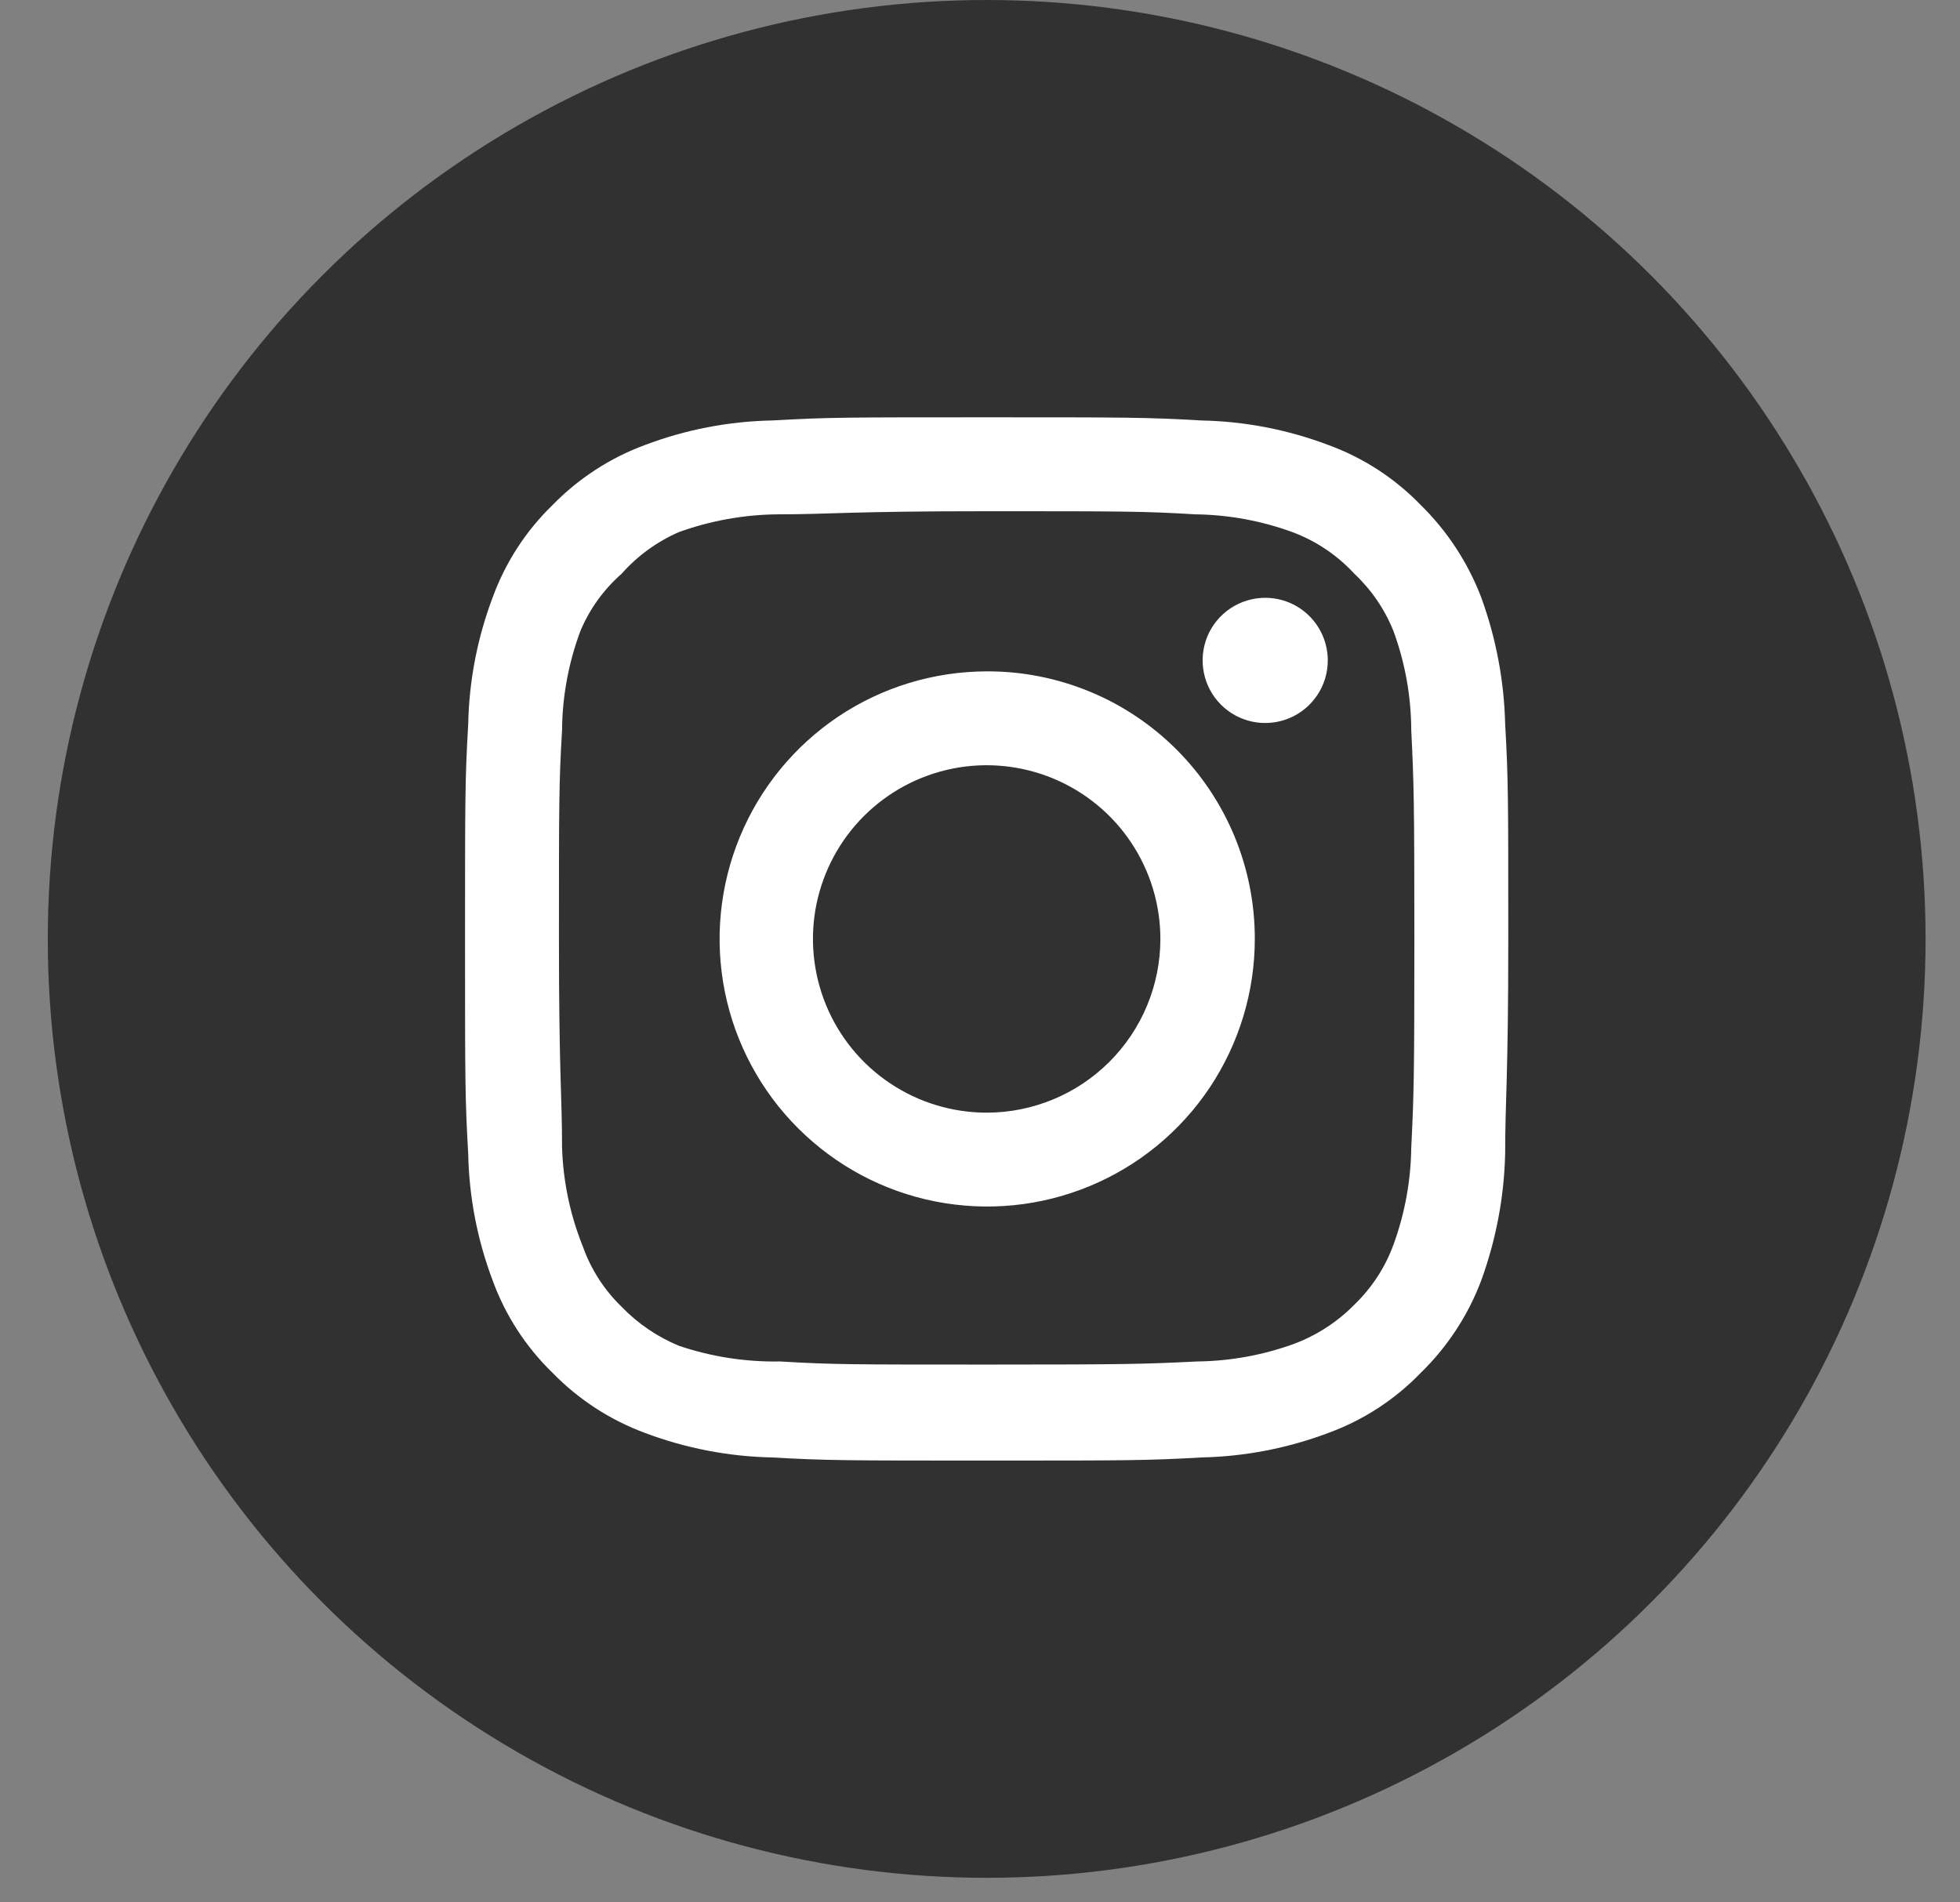
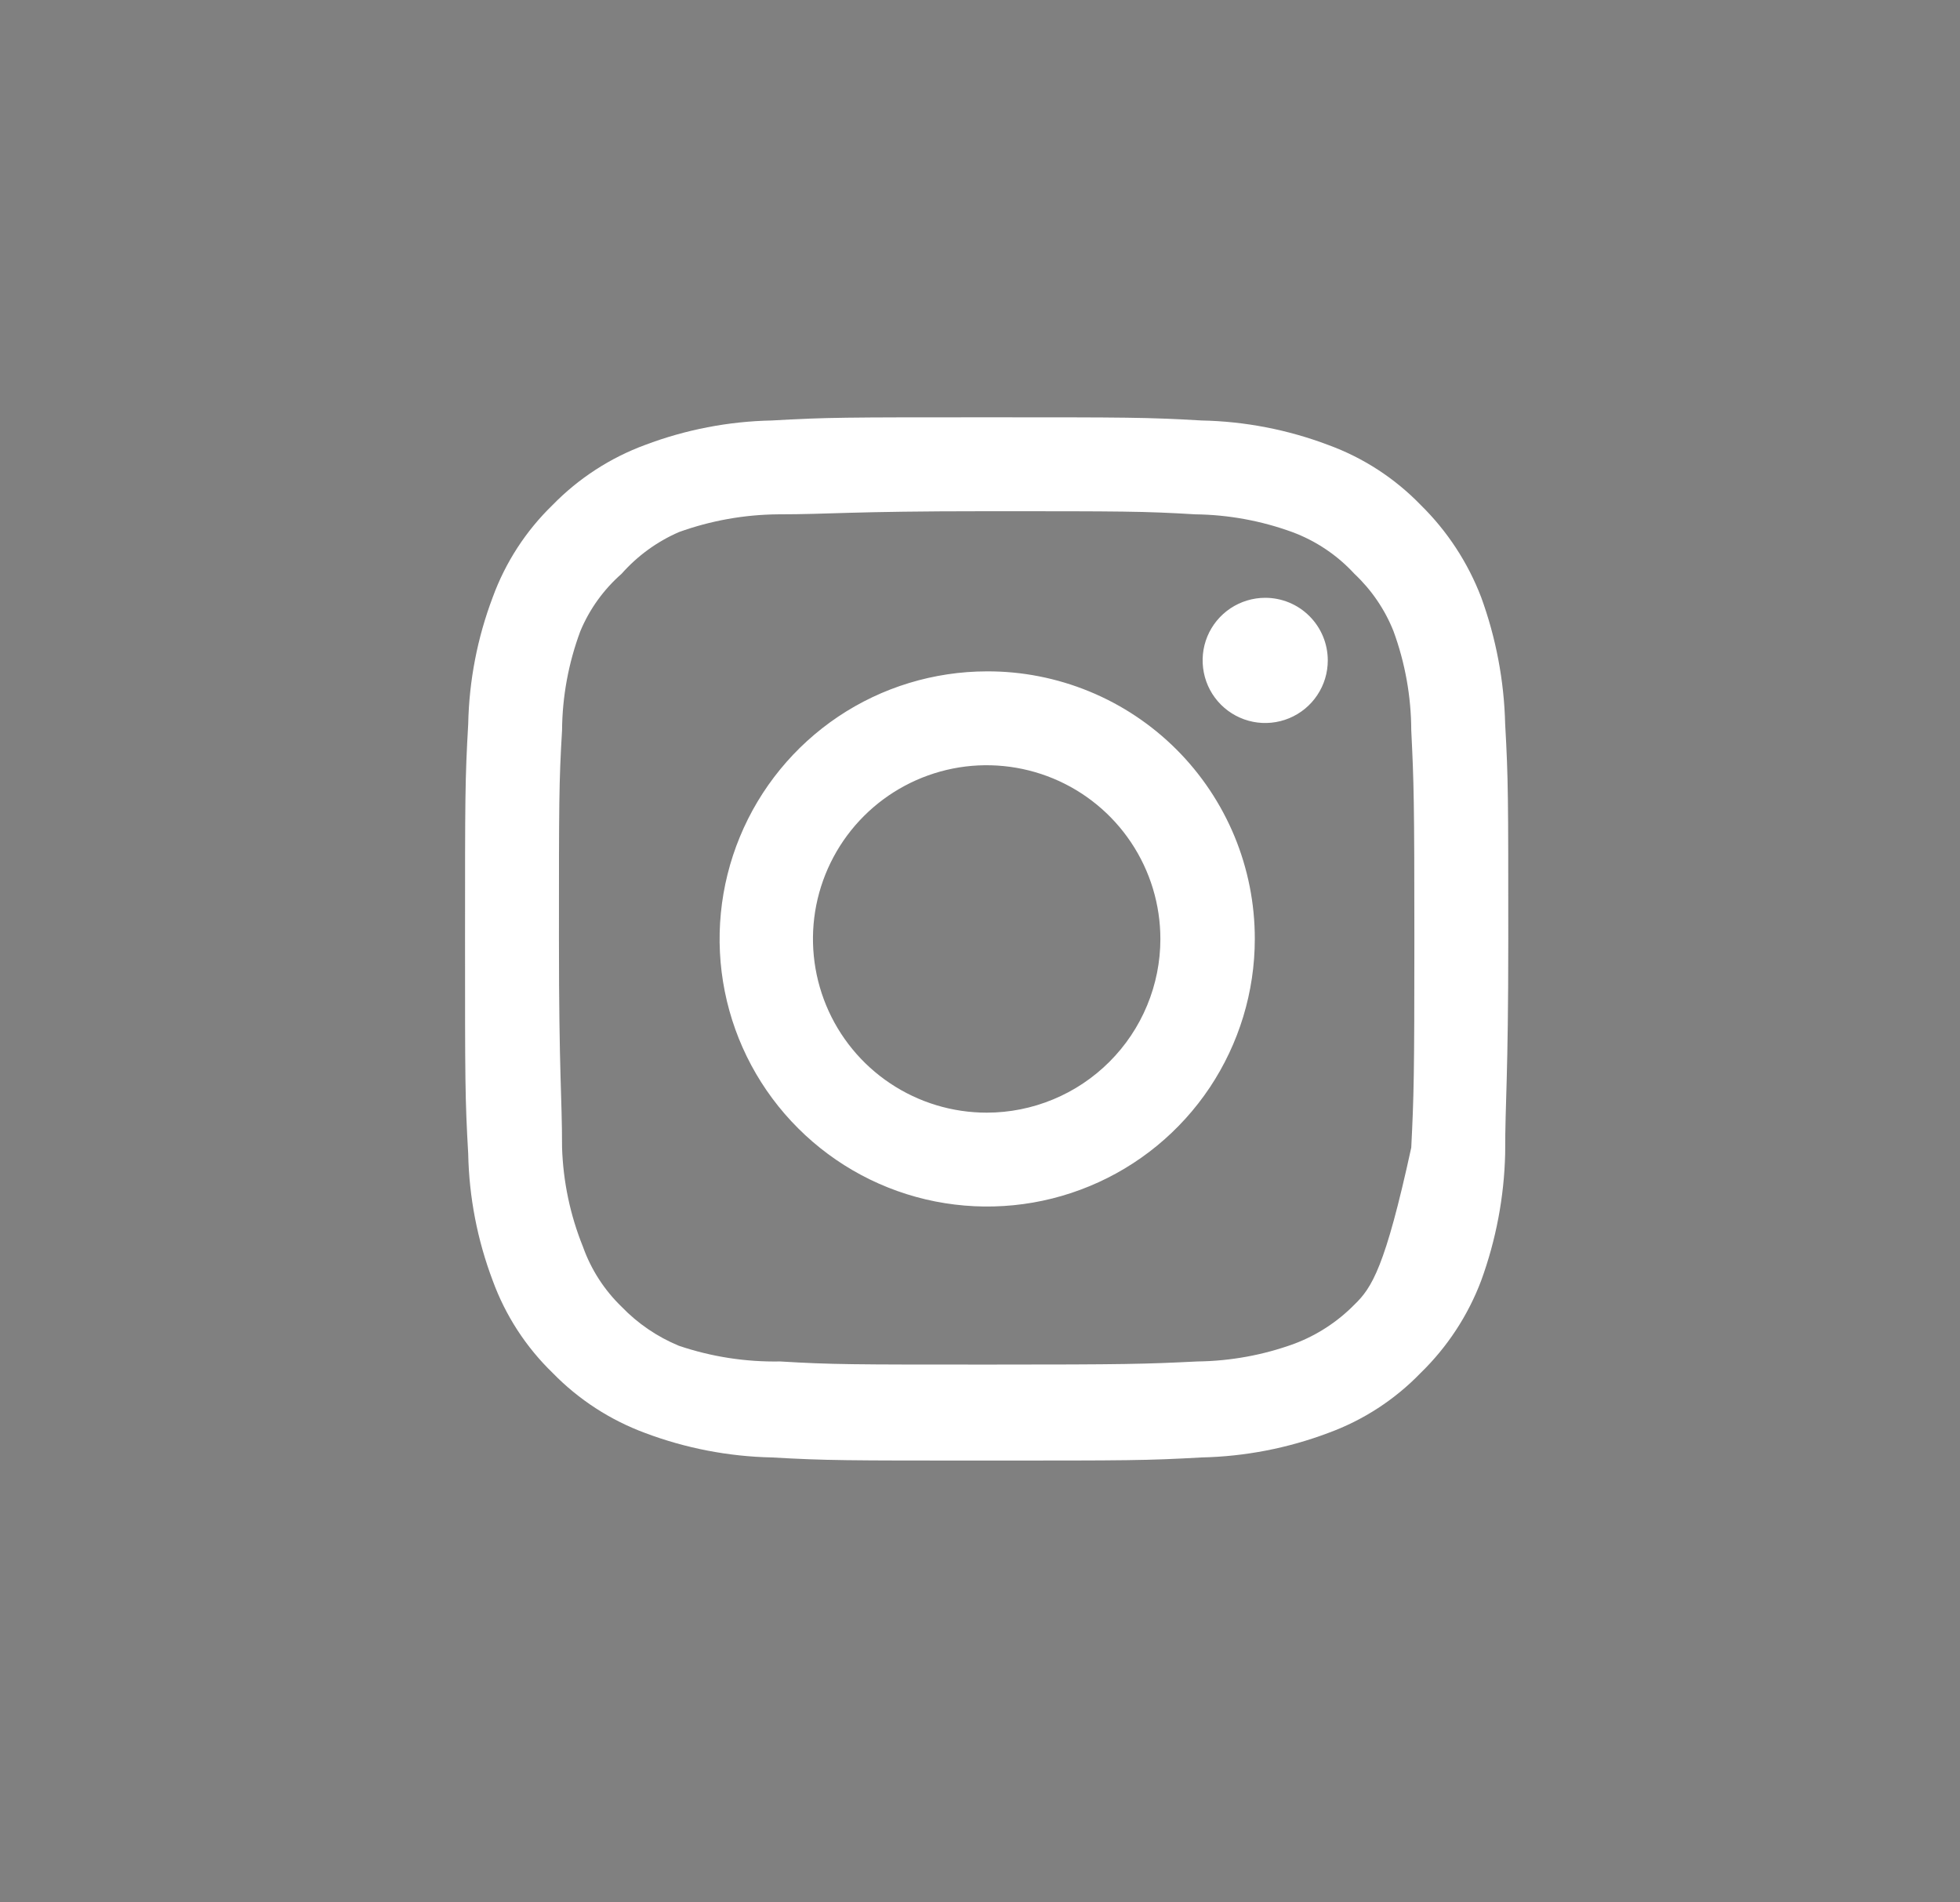
<svg xmlns="http://www.w3.org/2000/svg" width="34" height="33" viewBox="0 0 34 33" fill="none">
  <rect x="0" y="0" width="34" height="33" fill="#808080" stroke="none" />
-   <circle cx="17.116" cy="16.287" r="16.287" fill="#313131" />
-   <path d="M21.948 10.37C21.733 10.37 21.523 10.434 21.344 10.553C21.166 10.672 21.026 10.842 20.944 11.04C20.862 11.239 20.841 11.457 20.883 11.668C20.924 11.878 21.028 12.072 21.18 12.224C21.331 12.375 21.525 12.479 21.736 12.521C21.946 12.563 22.165 12.541 22.363 12.459C22.561 12.377 22.731 12.238 22.85 12.059C22.97 11.88 23.033 11.671 23.033 11.456C23.033 11.168 22.919 10.892 22.715 10.688C22.512 10.484 22.235 10.37 21.948 10.37ZM26.11 12.56C26.092 11.809 25.951 11.066 25.694 10.361C25.463 9.758 25.105 9.211 24.644 8.759C24.196 8.296 23.648 7.94 23.042 7.719C22.339 7.453 21.595 7.309 20.844 7.294C19.884 7.239 19.577 7.239 17.116 7.239C14.655 7.239 14.347 7.239 13.388 7.294C12.636 7.309 11.892 7.453 11.189 7.719C10.584 7.942 10.037 8.298 9.587 8.759C9.124 9.207 8.768 9.755 8.547 10.361C8.281 11.064 8.137 11.808 8.122 12.56C8.067 13.519 8.067 13.826 8.067 16.288C8.067 18.749 8.067 19.056 8.122 20.016C8.137 20.767 8.281 21.511 8.547 22.214C8.768 22.82 9.124 23.368 9.587 23.816C10.037 24.278 10.584 24.633 11.189 24.857C11.892 25.122 12.636 25.266 13.388 25.282C14.347 25.336 14.655 25.336 17.116 25.336C19.577 25.336 19.884 25.336 20.844 25.282C21.595 25.266 22.339 25.122 23.042 24.857C23.648 24.636 24.196 24.28 24.644 23.816C25.107 23.366 25.466 22.819 25.694 22.214C25.951 21.509 26.092 20.766 26.11 20.016C26.11 19.056 26.164 18.749 26.164 16.288C26.164 13.826 26.164 13.519 26.11 12.56ZM24.481 19.907C24.474 20.481 24.37 21.05 24.173 21.59C24.029 21.984 23.797 22.34 23.495 22.631C23.201 22.93 22.846 23.161 22.454 23.309C21.915 23.506 21.346 23.61 20.771 23.617C19.866 23.662 19.532 23.671 17.152 23.671C14.772 23.671 14.437 23.671 13.533 23.617C12.936 23.628 12.342 23.536 11.777 23.345C11.402 23.19 11.063 22.959 10.782 22.667C10.481 22.376 10.252 22.02 10.112 21.626C9.891 21.079 9.769 20.497 9.75 19.907C9.75 19.002 9.696 18.667 9.696 16.288C9.696 13.908 9.696 13.573 9.75 12.668C9.754 12.081 9.862 11.499 10.067 10.949C10.226 10.567 10.471 10.227 10.782 9.954C11.057 9.643 11.396 9.396 11.777 9.23C12.329 9.031 12.91 8.927 13.496 8.922C14.401 8.922 14.736 8.868 17.116 8.868C19.495 8.868 19.83 8.868 20.735 8.922C21.309 8.929 21.878 9.033 22.418 9.23C22.829 9.383 23.198 9.631 23.495 9.954C23.791 10.232 24.023 10.572 24.173 10.949C24.375 11.5 24.479 12.082 24.481 12.668C24.526 13.573 24.535 13.908 24.535 16.288C24.535 18.667 24.526 19.002 24.481 19.907ZM17.116 11.646C16.198 11.648 15.301 11.921 14.539 12.432C13.777 12.944 13.184 13.669 12.834 14.518C12.484 15.366 12.393 16.299 12.573 17.199C12.753 18.099 13.196 18.925 13.846 19.573C14.495 20.221 15.322 20.663 16.222 20.841C17.123 21.019 18.055 20.927 18.903 20.575C19.751 20.224 20.475 19.629 20.985 18.866C21.494 18.102 21.767 17.205 21.767 16.288C21.768 15.677 21.648 15.072 21.415 14.508C21.181 13.944 20.839 13.431 20.406 12.999C19.974 12.568 19.461 12.226 18.896 11.994C18.331 11.762 17.726 11.643 17.116 11.646ZM17.116 19.301C16.52 19.301 15.937 19.124 15.442 18.793C14.946 18.462 14.56 17.991 14.332 17.441C14.104 16.89 14.044 16.284 14.16 15.7C14.277 15.115 14.564 14.578 14.985 14.157C15.406 13.736 15.943 13.449 16.528 13.332C17.112 13.216 17.718 13.276 18.269 13.504C18.819 13.732 19.29 14.118 19.621 14.614C19.952 15.109 20.129 15.692 20.129 16.288C20.129 16.683 20.051 17.075 19.899 17.441C19.748 17.806 19.526 18.138 19.246 18.418C18.966 18.698 18.634 18.92 18.269 19.071C17.903 19.223 17.511 19.301 17.116 19.301Z" fill="white" />
+   <path d="M21.948 10.37C21.733 10.37 21.523 10.434 21.344 10.553C21.166 10.672 21.026 10.842 20.944 11.04C20.862 11.239 20.841 11.457 20.883 11.668C20.924 11.878 21.028 12.072 21.18 12.224C21.331 12.375 21.525 12.479 21.736 12.521C21.946 12.563 22.165 12.541 22.363 12.459C22.561 12.377 22.731 12.238 22.85 12.059C22.97 11.88 23.033 11.671 23.033 11.456C23.033 11.168 22.919 10.892 22.715 10.688C22.512 10.484 22.235 10.37 21.948 10.37ZM26.11 12.56C26.092 11.809 25.951 11.066 25.694 10.361C25.463 9.758 25.105 9.211 24.644 8.759C24.196 8.296 23.648 7.94 23.042 7.719C22.339 7.453 21.595 7.309 20.844 7.294C19.884 7.239 19.577 7.239 17.116 7.239C14.655 7.239 14.347 7.239 13.388 7.294C12.636 7.309 11.892 7.453 11.189 7.719C10.584 7.942 10.037 8.298 9.587 8.759C9.124 9.207 8.768 9.755 8.547 10.361C8.281 11.064 8.137 11.808 8.122 12.56C8.067 13.519 8.067 13.826 8.067 16.288C8.067 18.749 8.067 19.056 8.122 20.016C8.137 20.767 8.281 21.511 8.547 22.214C8.768 22.82 9.124 23.368 9.587 23.816C10.037 24.278 10.584 24.633 11.189 24.857C11.892 25.122 12.636 25.266 13.388 25.282C14.347 25.336 14.655 25.336 17.116 25.336C19.577 25.336 19.884 25.336 20.844 25.282C21.595 25.266 22.339 25.122 23.042 24.857C23.648 24.636 24.196 24.28 24.644 23.816C25.107 23.366 25.466 22.819 25.694 22.214C25.951 21.509 26.092 20.766 26.11 20.016C26.11 19.056 26.164 18.749 26.164 16.288C26.164 13.826 26.164 13.519 26.11 12.56ZM24.481 19.907C24.029 21.984 23.797 22.34 23.495 22.631C23.201 22.93 22.846 23.161 22.454 23.309C21.915 23.506 21.346 23.61 20.771 23.617C19.866 23.662 19.532 23.671 17.152 23.671C14.772 23.671 14.437 23.671 13.533 23.617C12.936 23.628 12.342 23.536 11.777 23.345C11.402 23.19 11.063 22.959 10.782 22.667C10.481 22.376 10.252 22.02 10.112 21.626C9.891 21.079 9.769 20.497 9.75 19.907C9.75 19.002 9.696 18.667 9.696 16.288C9.696 13.908 9.696 13.573 9.75 12.668C9.754 12.081 9.862 11.499 10.067 10.949C10.226 10.567 10.471 10.227 10.782 9.954C11.057 9.643 11.396 9.396 11.777 9.23C12.329 9.031 12.91 8.927 13.496 8.922C14.401 8.922 14.736 8.868 17.116 8.868C19.495 8.868 19.83 8.868 20.735 8.922C21.309 8.929 21.878 9.033 22.418 9.23C22.829 9.383 23.198 9.631 23.495 9.954C23.791 10.232 24.023 10.572 24.173 10.949C24.375 11.5 24.479 12.082 24.481 12.668C24.526 13.573 24.535 13.908 24.535 16.288C24.535 18.667 24.526 19.002 24.481 19.907ZM17.116 11.646C16.198 11.648 15.301 11.921 14.539 12.432C13.777 12.944 13.184 13.669 12.834 14.518C12.484 15.366 12.393 16.299 12.573 17.199C12.753 18.099 13.196 18.925 13.846 19.573C14.495 20.221 15.322 20.663 16.222 20.841C17.123 21.019 18.055 20.927 18.903 20.575C19.751 20.224 20.475 19.629 20.985 18.866C21.494 18.102 21.767 17.205 21.767 16.288C21.768 15.677 21.648 15.072 21.415 14.508C21.181 13.944 20.839 13.431 20.406 12.999C19.974 12.568 19.461 12.226 18.896 11.994C18.331 11.762 17.726 11.643 17.116 11.646ZM17.116 19.301C16.52 19.301 15.937 19.124 15.442 18.793C14.946 18.462 14.56 17.991 14.332 17.441C14.104 16.89 14.044 16.284 14.16 15.7C14.277 15.115 14.564 14.578 14.985 14.157C15.406 13.736 15.943 13.449 16.528 13.332C17.112 13.216 17.718 13.276 18.269 13.504C18.819 13.732 19.29 14.118 19.621 14.614C19.952 15.109 20.129 15.692 20.129 16.288C20.129 16.683 20.051 17.075 19.899 17.441C19.748 17.806 19.526 18.138 19.246 18.418C18.966 18.698 18.634 18.92 18.269 19.071C17.903 19.223 17.511 19.301 17.116 19.301Z" fill="white" />
</svg>